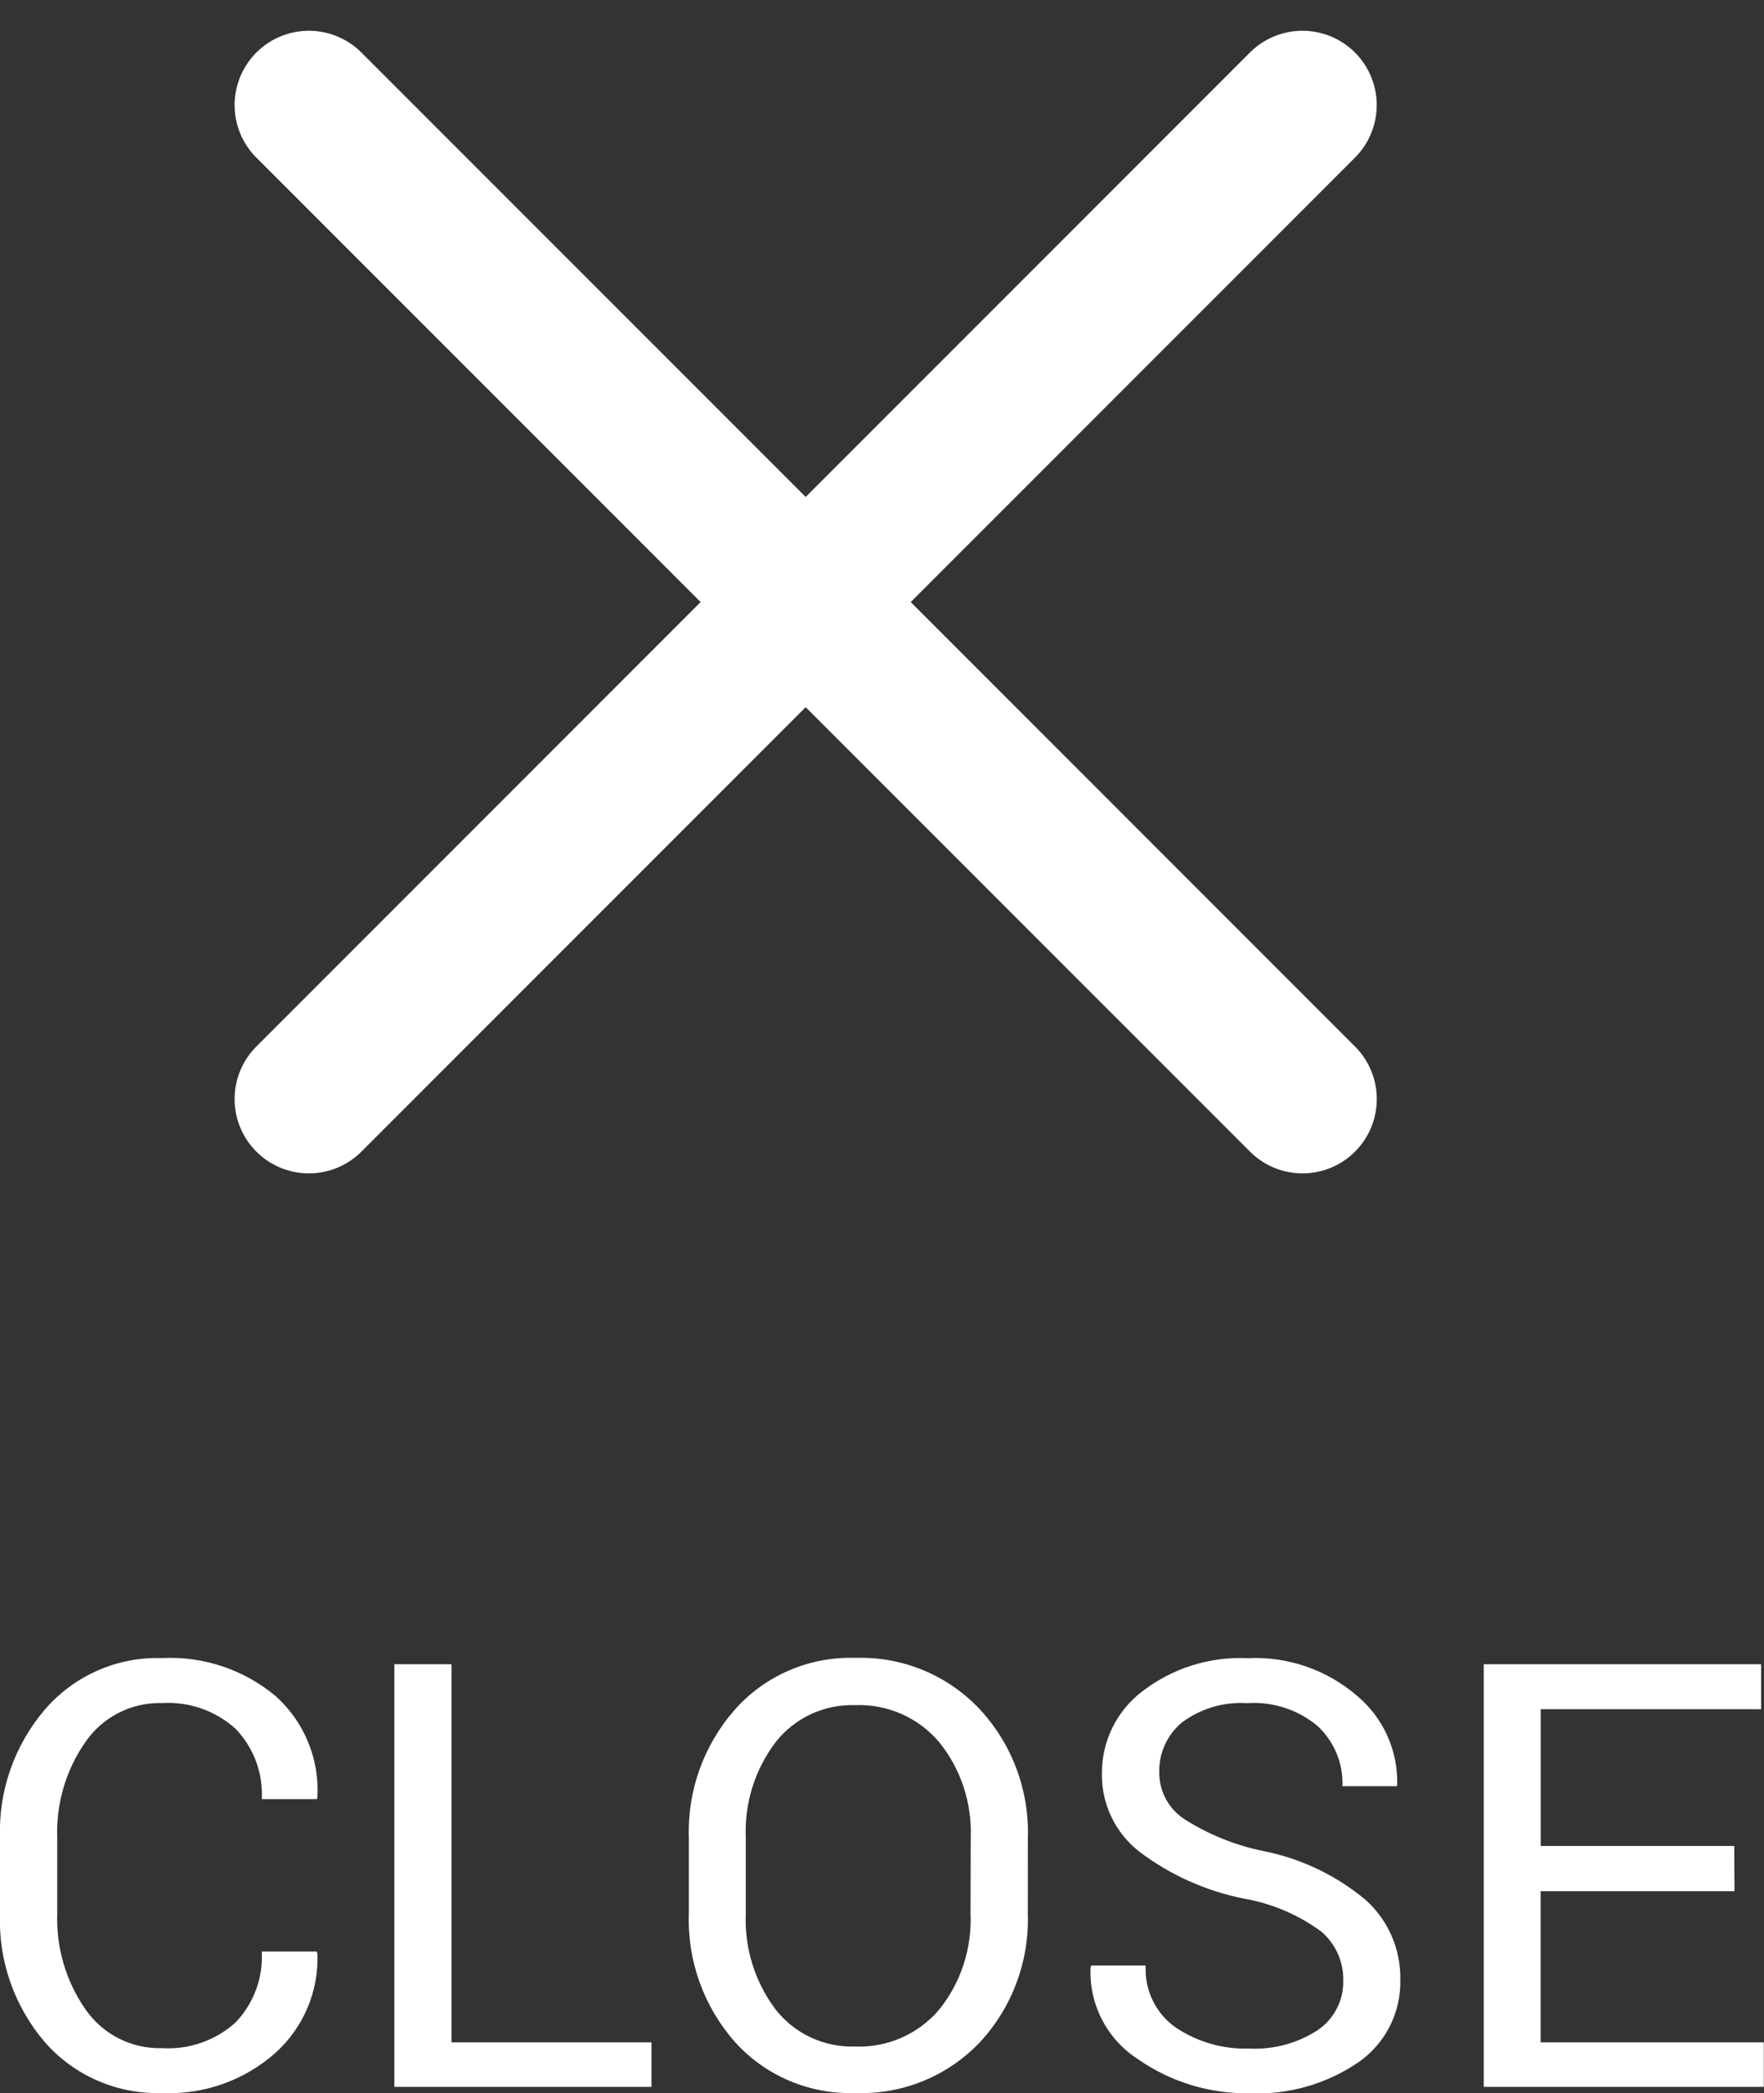
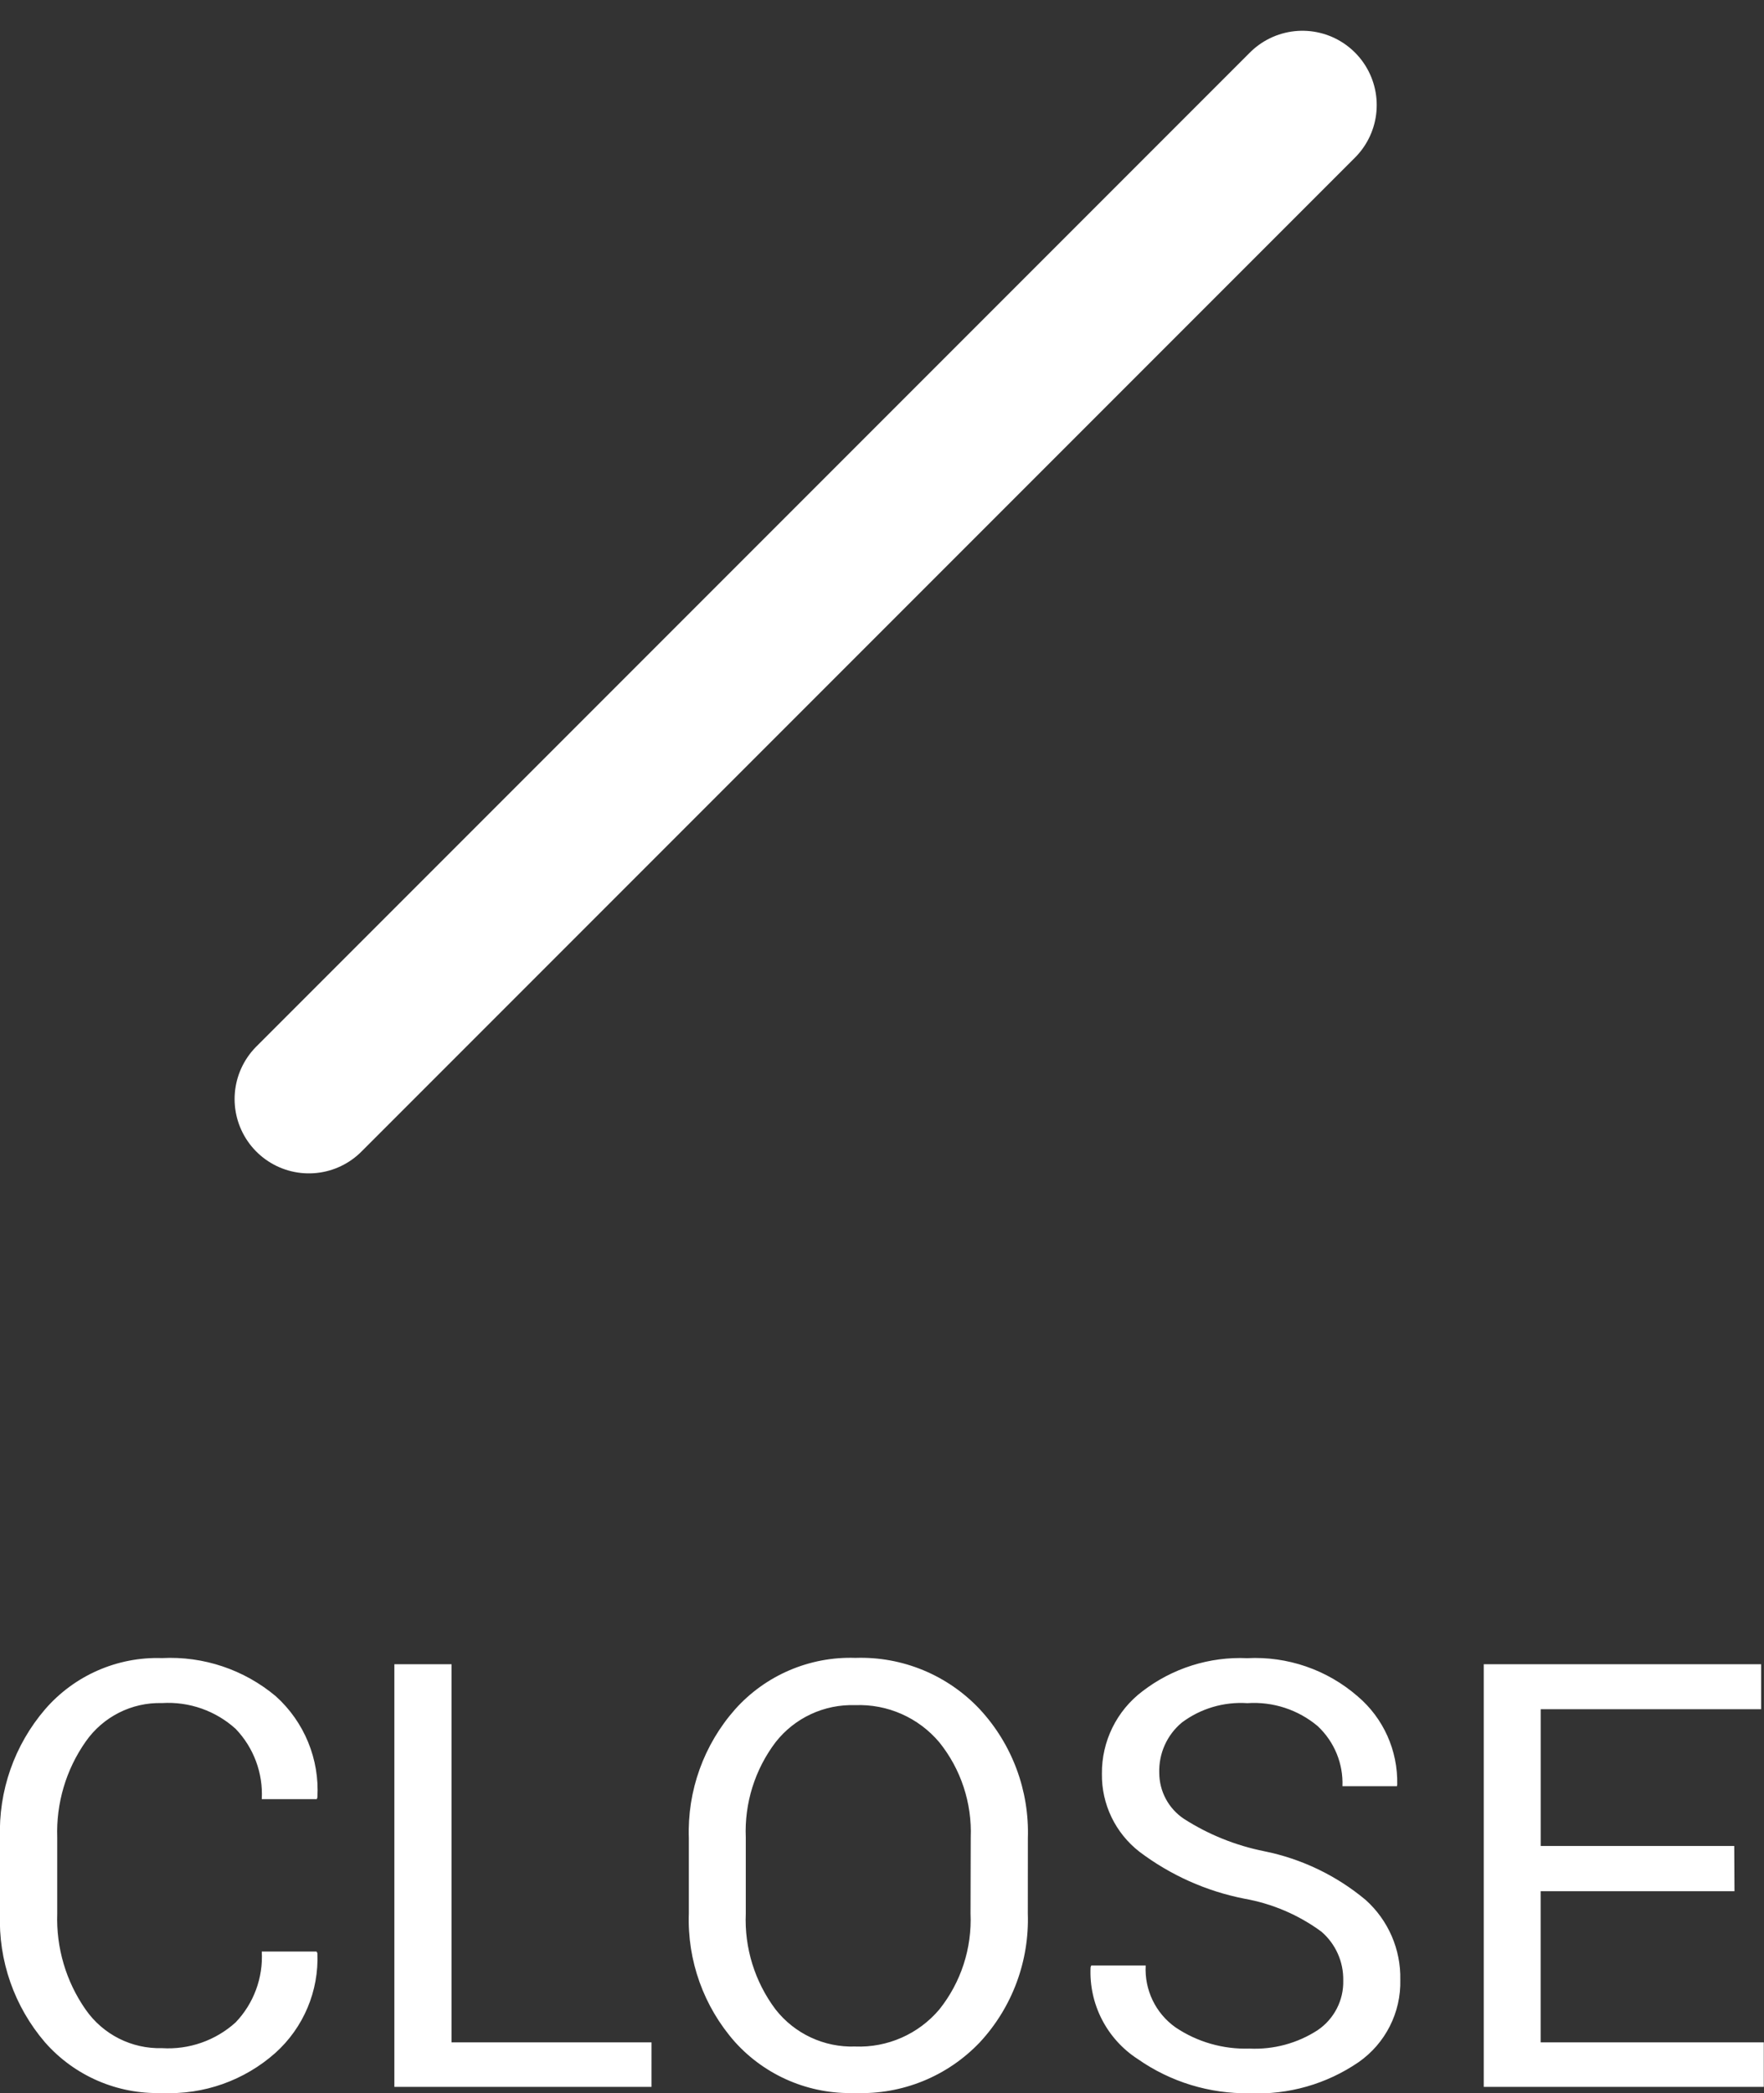
<svg xmlns="http://www.w3.org/2000/svg" version="1.1" id="レイヤー_1" x="0px" y="0px" width="35.619px" height="42.244px" viewBox="0 0 35.619 42.244" enable-background="new 0 0 35.619 42.244" xml:space="preserve">
  <rect x="0" y="0" width="35.619" height="42.244" fill="#333333" stroke="none" />
  <g id="グループ_37" transform="translate(-1086.691 -130.879)">
-     <path id="パス_99" fill="none" stroke="#FFFFFF" stroke-width="3" stroke-linecap="round" d="M1092.928,133l20.063,20.062" />
    <path id="パス_100" fill="none" stroke="#FFFFFF" stroke-width="3" stroke-linecap="round" d="M1092.928,153.062L1112.99,133" />
    <path id="パス_303" fill="#FFFFFF" d="M1093.084,170.271l0.016,0.029c0.032,0.762-0.278,1.499-0.844,2.01   c-0.629,0.561-1.453,0.853-2.295,0.813c-0.9,0.029-1.767-0.346-2.361-1.022c-0.62-0.722-0.945-1.65-0.909-2.601v-1.521   c-0.034-0.951,0.291-1.879,0.911-2.601c0.591-0.682,1.457-1.062,2.359-1.033c0.836-0.043,1.658,0.232,2.3,0.771   c0.575,0.518,0.884,1.27,0.839,2.041l-0.012,0.035h-1.111c0.028-0.525-0.163-1.038-0.527-1.418   c-0.405-0.367-0.942-0.555-1.488-0.521c-0.612-0.017-1.191,0.276-1.541,0.778c-0.397,0.565-0.598,1.244-0.574,1.935v1.533   c-0.024,0.692,0.177,1.373,0.573,1.94c0.35,0.503,0.929,0.796,1.541,0.779c0.546,0.034,1.082-0.153,1.488-0.52   c0.366-0.383,0.557-0.901,0.528-1.43H1093.084z M1095.809,172.101h4.037V173h-5.192v-8.531h1.155V172.101z M1107.445,169.5   c0.032,0.96-0.315,1.896-0.97,2.601c-0.653,0.686-1.569,1.059-2.516,1.022c-0.922,0.032-1.812-0.346-2.429-1.031   c-0.63-0.713-0.963-1.641-0.93-2.592v-1.521c-0.033-0.955,0.302-1.885,0.935-2.601c0.616-0.688,1.506-1.068,2.429-1.037   c0.948-0.032,1.863,0.347,2.512,1.038c0.653,0.705,1.001,1.64,0.97,2.6L1107.445,169.5z M1106.292,167.967   c0.027-0.696-0.197-1.379-0.634-1.922c-0.42-0.499-1.048-0.776-1.7-0.75c-0.625-0.021-1.223,0.257-1.608,0.75   c-0.417,0.552-0.629,1.231-0.6,1.922v1.533c-0.03,0.694,0.182,1.378,0.6,1.935c0.385,0.492,0.982,0.771,1.608,0.75   c0.651,0.026,1.279-0.25,1.7-0.748c0.438-0.548,0.661-1.236,0.63-1.937L1106.292,167.967z M1113.814,170.851   c0.007-0.377-0.154-0.736-0.438-0.982c-0.461-0.34-0.995-0.568-1.56-0.668c-0.769-0.151-1.491-0.475-2.116-0.946   c-0.486-0.377-0.768-0.96-0.759-1.576c-0.006-0.652,0.297-1.27,0.817-1.663c0.605-0.466,1.355-0.703,2.117-0.669   c0.814-0.042,1.613,0.233,2.229,0.769c0.522,0.441,0.815,1.097,0.8,1.781l-0.005,0.034h-1.101c0.018-0.458-0.165-0.899-0.5-1.213   c-0.396-0.332-0.904-0.498-1.42-0.463c-0.473-0.031-0.941,0.106-1.321,0.39c-0.302,0.25-0.47,0.625-0.458,1.016   c0.001,0.375,0.188,0.723,0.5,0.93c0.494,0.316,1.042,0.537,1.617,0.652c0.755,0.152,1.46,0.49,2.051,0.984   c0.457,0.41,0.712,0.998,0.699,1.611c0.017,0.66-0.3,1.285-0.842,1.663c-0.646,0.442-1.418,0.663-2.201,0.627   c-0.807,0.014-1.598-0.228-2.258-0.69c-0.625-0.404-0.988-1.109-0.953-1.853l0.013-0.035h1.1c-0.027,0.491,0.199,0.963,0.601,1.248   c0.439,0.296,0.963,0.446,1.494,0.429c0.487,0.023,0.971-0.107,1.379-0.373C1113.631,171.628,1113.825,171.249,1113.814,170.851z    M1121.714,169.05h-3.914v3.051h4.506V173h-5.655v-8.531h5.601v0.908h-4.451v2.76h3.908L1121.714,169.05z" />
  </g>
</svg>